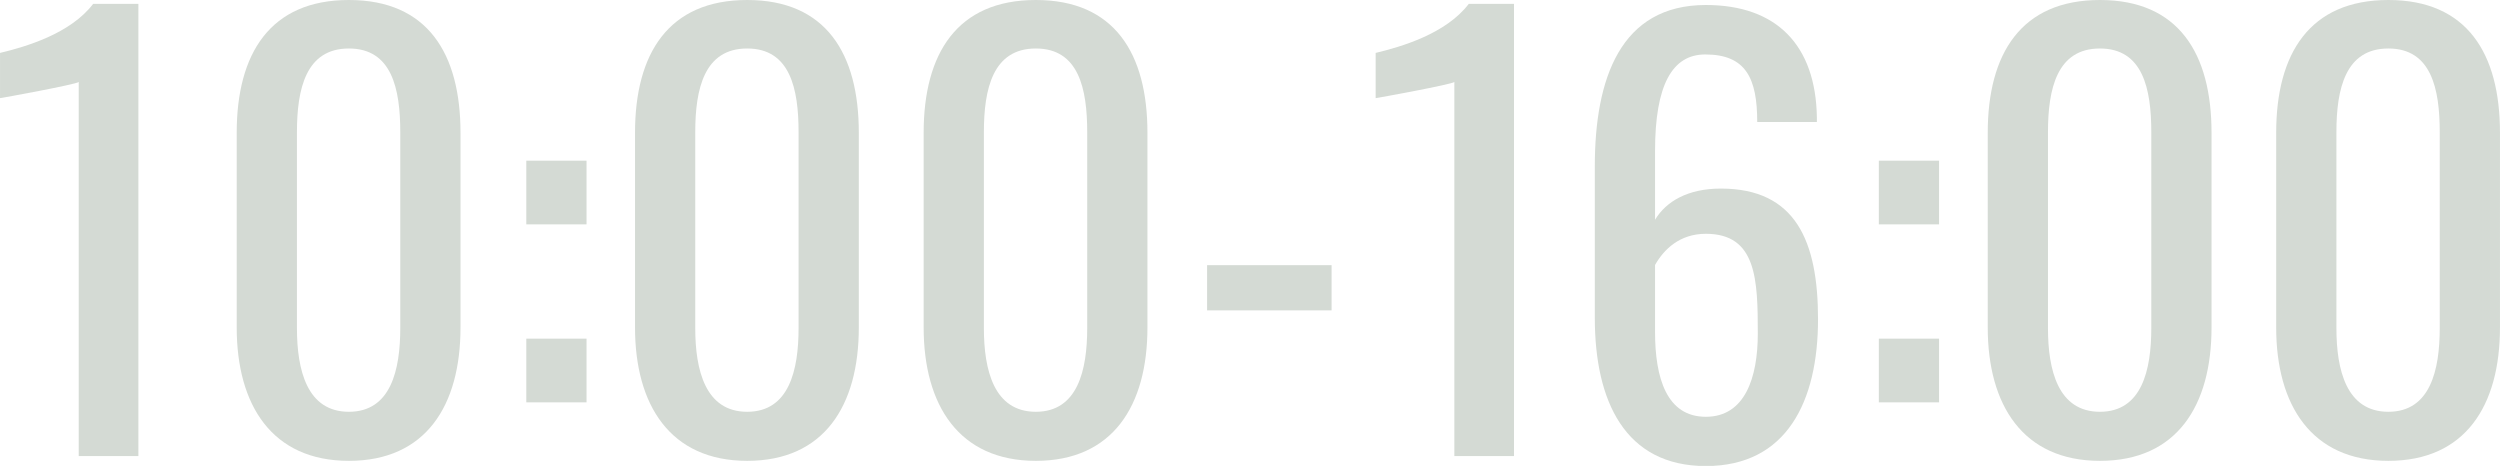
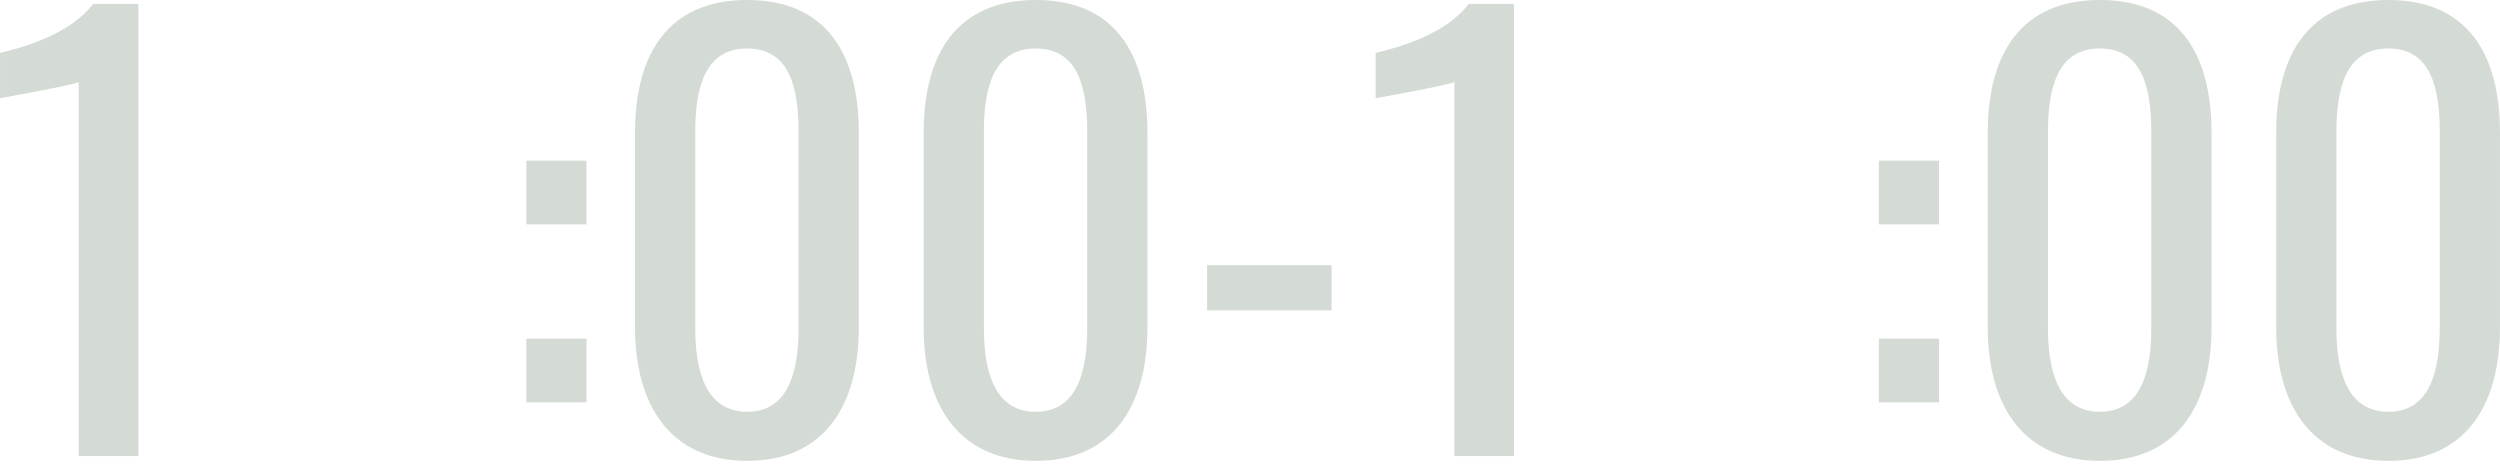
<svg xmlns="http://www.w3.org/2000/svg" id="_レイヤー_2" data-name="レイヤー 2" width="45.83mm" height="8.54mm" viewBox="0 0 129.92 24.21">
  <defs>
    <style>
      .cls-1 {
        fill: #d4dad4;
        stroke-width: 0px;
      }
    </style>
  </defs>
  <g id="_レイヤー_1-2" data-name="レイヤー 1">
    <g>
      <path class="cls-1" d="m4.09,4.26c-.09.12-4.03.84-4.09.84v-2.35c1.33-.32,3.65-.99,4.84-2.55h2.35v23.5h-3.1V4.26Z" />
-       <path class="cls-1" d="m12.3,17.03V6.9c0-4.12,1.74-6.9,5.83-6.9s5.8,2.78,5.8,6.9v10.12c0,4.06-1.8,6.93-5.8,6.93s-5.83-2.9-5.83-6.93Zm8.5.03V6.87c0-2.26-.44-4.35-2.67-4.35s-2.7,2.09-2.7,4.35v10.18c0,2.18.52,4.35,2.7,4.35s2.67-2.17,2.67-4.35Z" />
      <path class="cls-1" d="m27.35,8.35h3.13v3.31h-3.13v-3.31Zm0,9.25h3.13v3.31h-3.13v-3.31Z" />
      <path class="cls-1" d="m33,17.03V6.9c0-4.12,1.74-6.9,5.83-6.9s5.8,2.78,5.8,6.9v10.12c0,4.06-1.8,6.93-5.8,6.93s-5.83-2.9-5.83-6.93Zm8.5.03V6.87c0-2.26-.44-4.35-2.67-4.35s-2.7,2.09-2.7,4.35v10.18c0,2.18.52,4.35,2.7,4.35s2.67-2.17,2.67-4.35Z" />
      <path class="cls-1" d="m48,17.03V6.9c0-4.12,1.74-6.9,5.83-6.9s5.8,2.78,5.8,6.9v10.12c0,4.06-1.8,6.93-5.8,6.93s-5.83-2.9-5.83-6.93Zm8.5.03V6.87c0-2.26-.44-4.35-2.67-4.35s-2.7,2.09-2.7,4.35v10.18c0,2.18.52,4.35,2.7,4.35s2.67-2.17,2.67-4.35Z" />
      <path class="cls-1" d="m62.73,13.78h6.47v2.35h-6.47v-2.35Z" />
      <path class="cls-1" d="m75.58,4.26c-.09.12-4.03.84-4.09.84v-2.35c1.33-.32,3.65-.99,4.84-2.55h2.35v23.5h-3.1V4.26Z" />
      <path class="cls-1" d="m97.64,8.35h3.13v3.31h-3.13v-3.31Zm0,9.25h3.13v3.31h-3.13v-3.31Z" />
      <path class="cls-1" d="m103.3,17.03V6.9c0-4.12,1.74-6.9,5.83-6.9s5.8,2.78,5.8,6.9v10.12c0,4.06-1.8,6.93-5.8,6.93s-5.83-2.9-5.83-6.93Zm8.5.03V6.87c0-2.26-.44-4.35-2.67-4.35s-2.7,2.09-2.7,4.35v10.18c0,2.18.52,4.35,2.7,4.35s2.67-2.17,2.67-4.35Z" />
      <path class="cls-1" d="m118.29,17.03V6.9c0-4.12,1.74-6.9,5.83-6.9s5.8,2.78,5.8,6.9v10.12c0,4.06-1.8,6.93-5.8,6.93s-5.83-2.9-5.83-6.93Zm8.5.03V6.87c0-2.26-.44-4.35-2.67-4.35s-2.7,2.09-2.7,4.35v10.18c0,2.18.52,4.35,2.7,4.35s2.67-2.17,2.67-4.35Z" />
-       <path class="cls-1" d="m94.42,6.08v.26h-3.1c0-2.26-.58-3.51-2.7-3.51-1.71,0-2.61,1.57-2.61,5.02v3.57c.58-.96,1.71-1.62,3.42-1.62,3.89,0,5.05,2.73,5.05,6.79,0,4.26-1.62,7.63-5.83,7.63s-5.77-3.39-5.77-7.69v-7.89c0-4.55,1.33-8.38,5.77-8.38,3.68,0,5.71,2.09,5.77,5.83Zm-8.41,7.69v3.48c0,2.41.61,4.41,2.64,4.41s2.7-2.03,2.7-4.32c0-2.81-.06-5.19-2.7-5.19-1.36,0-2.18.81-2.64,1.62Z" />
    </g>
  </g>
</svg>